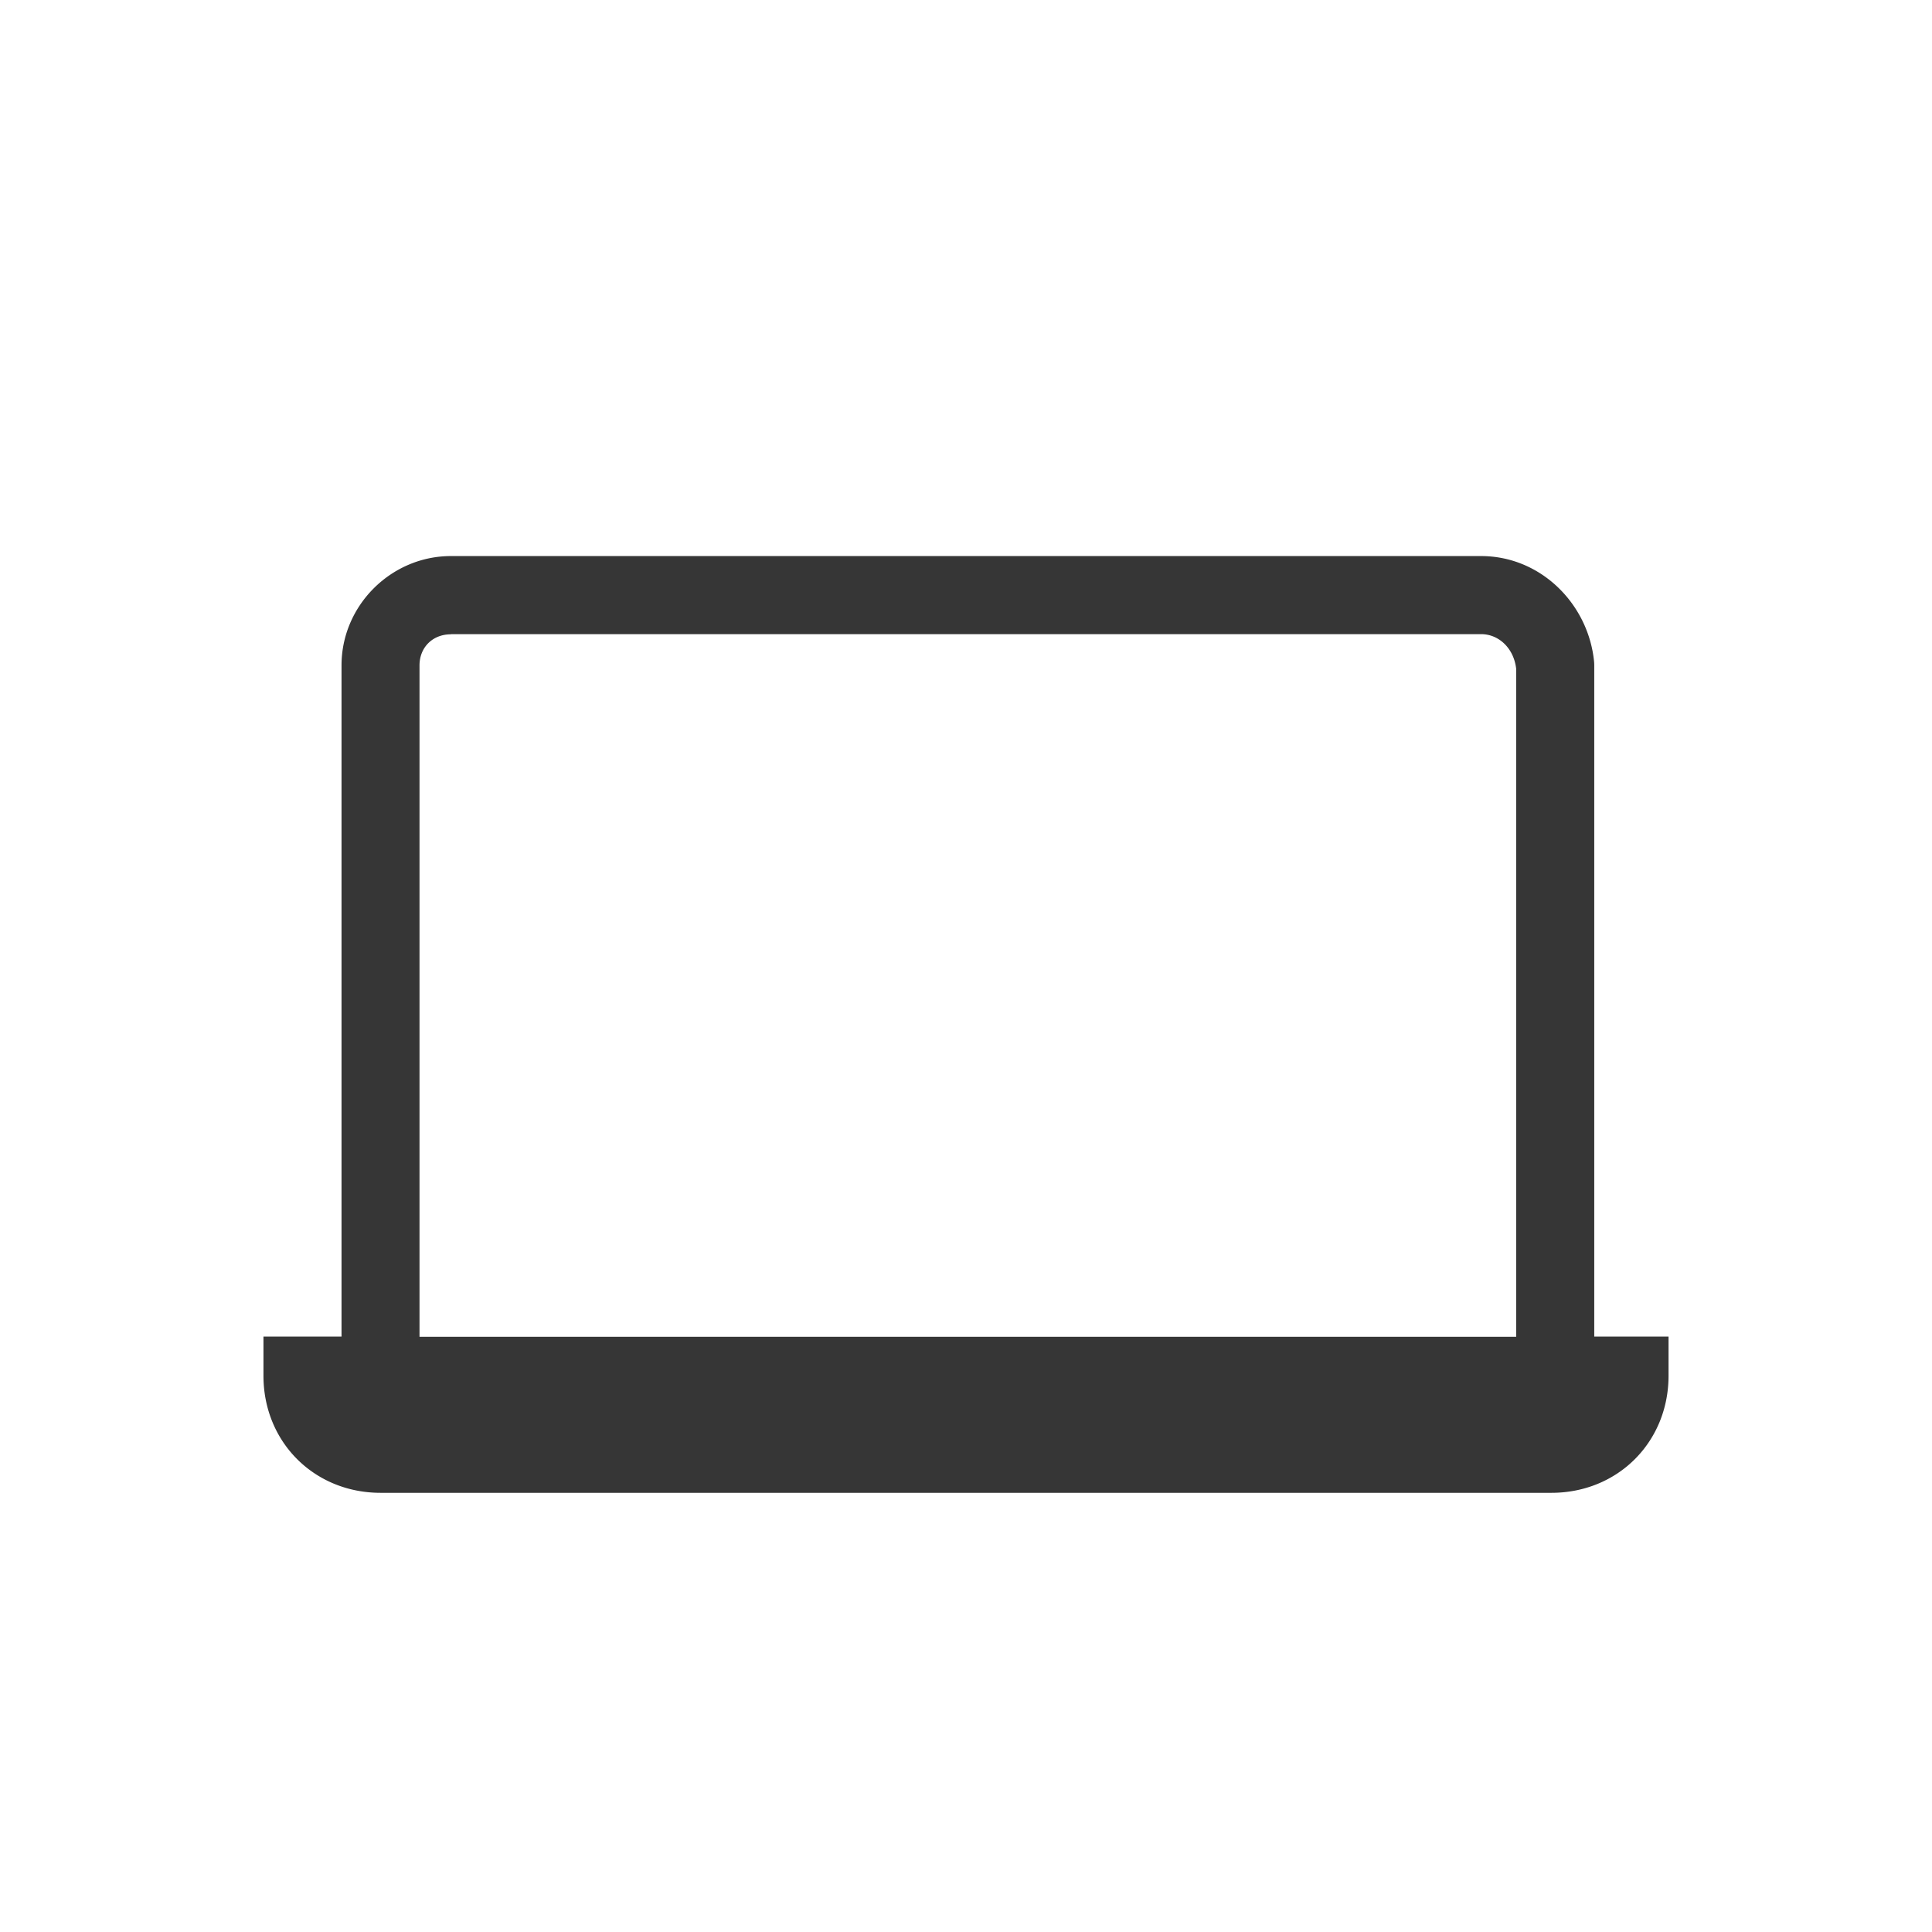
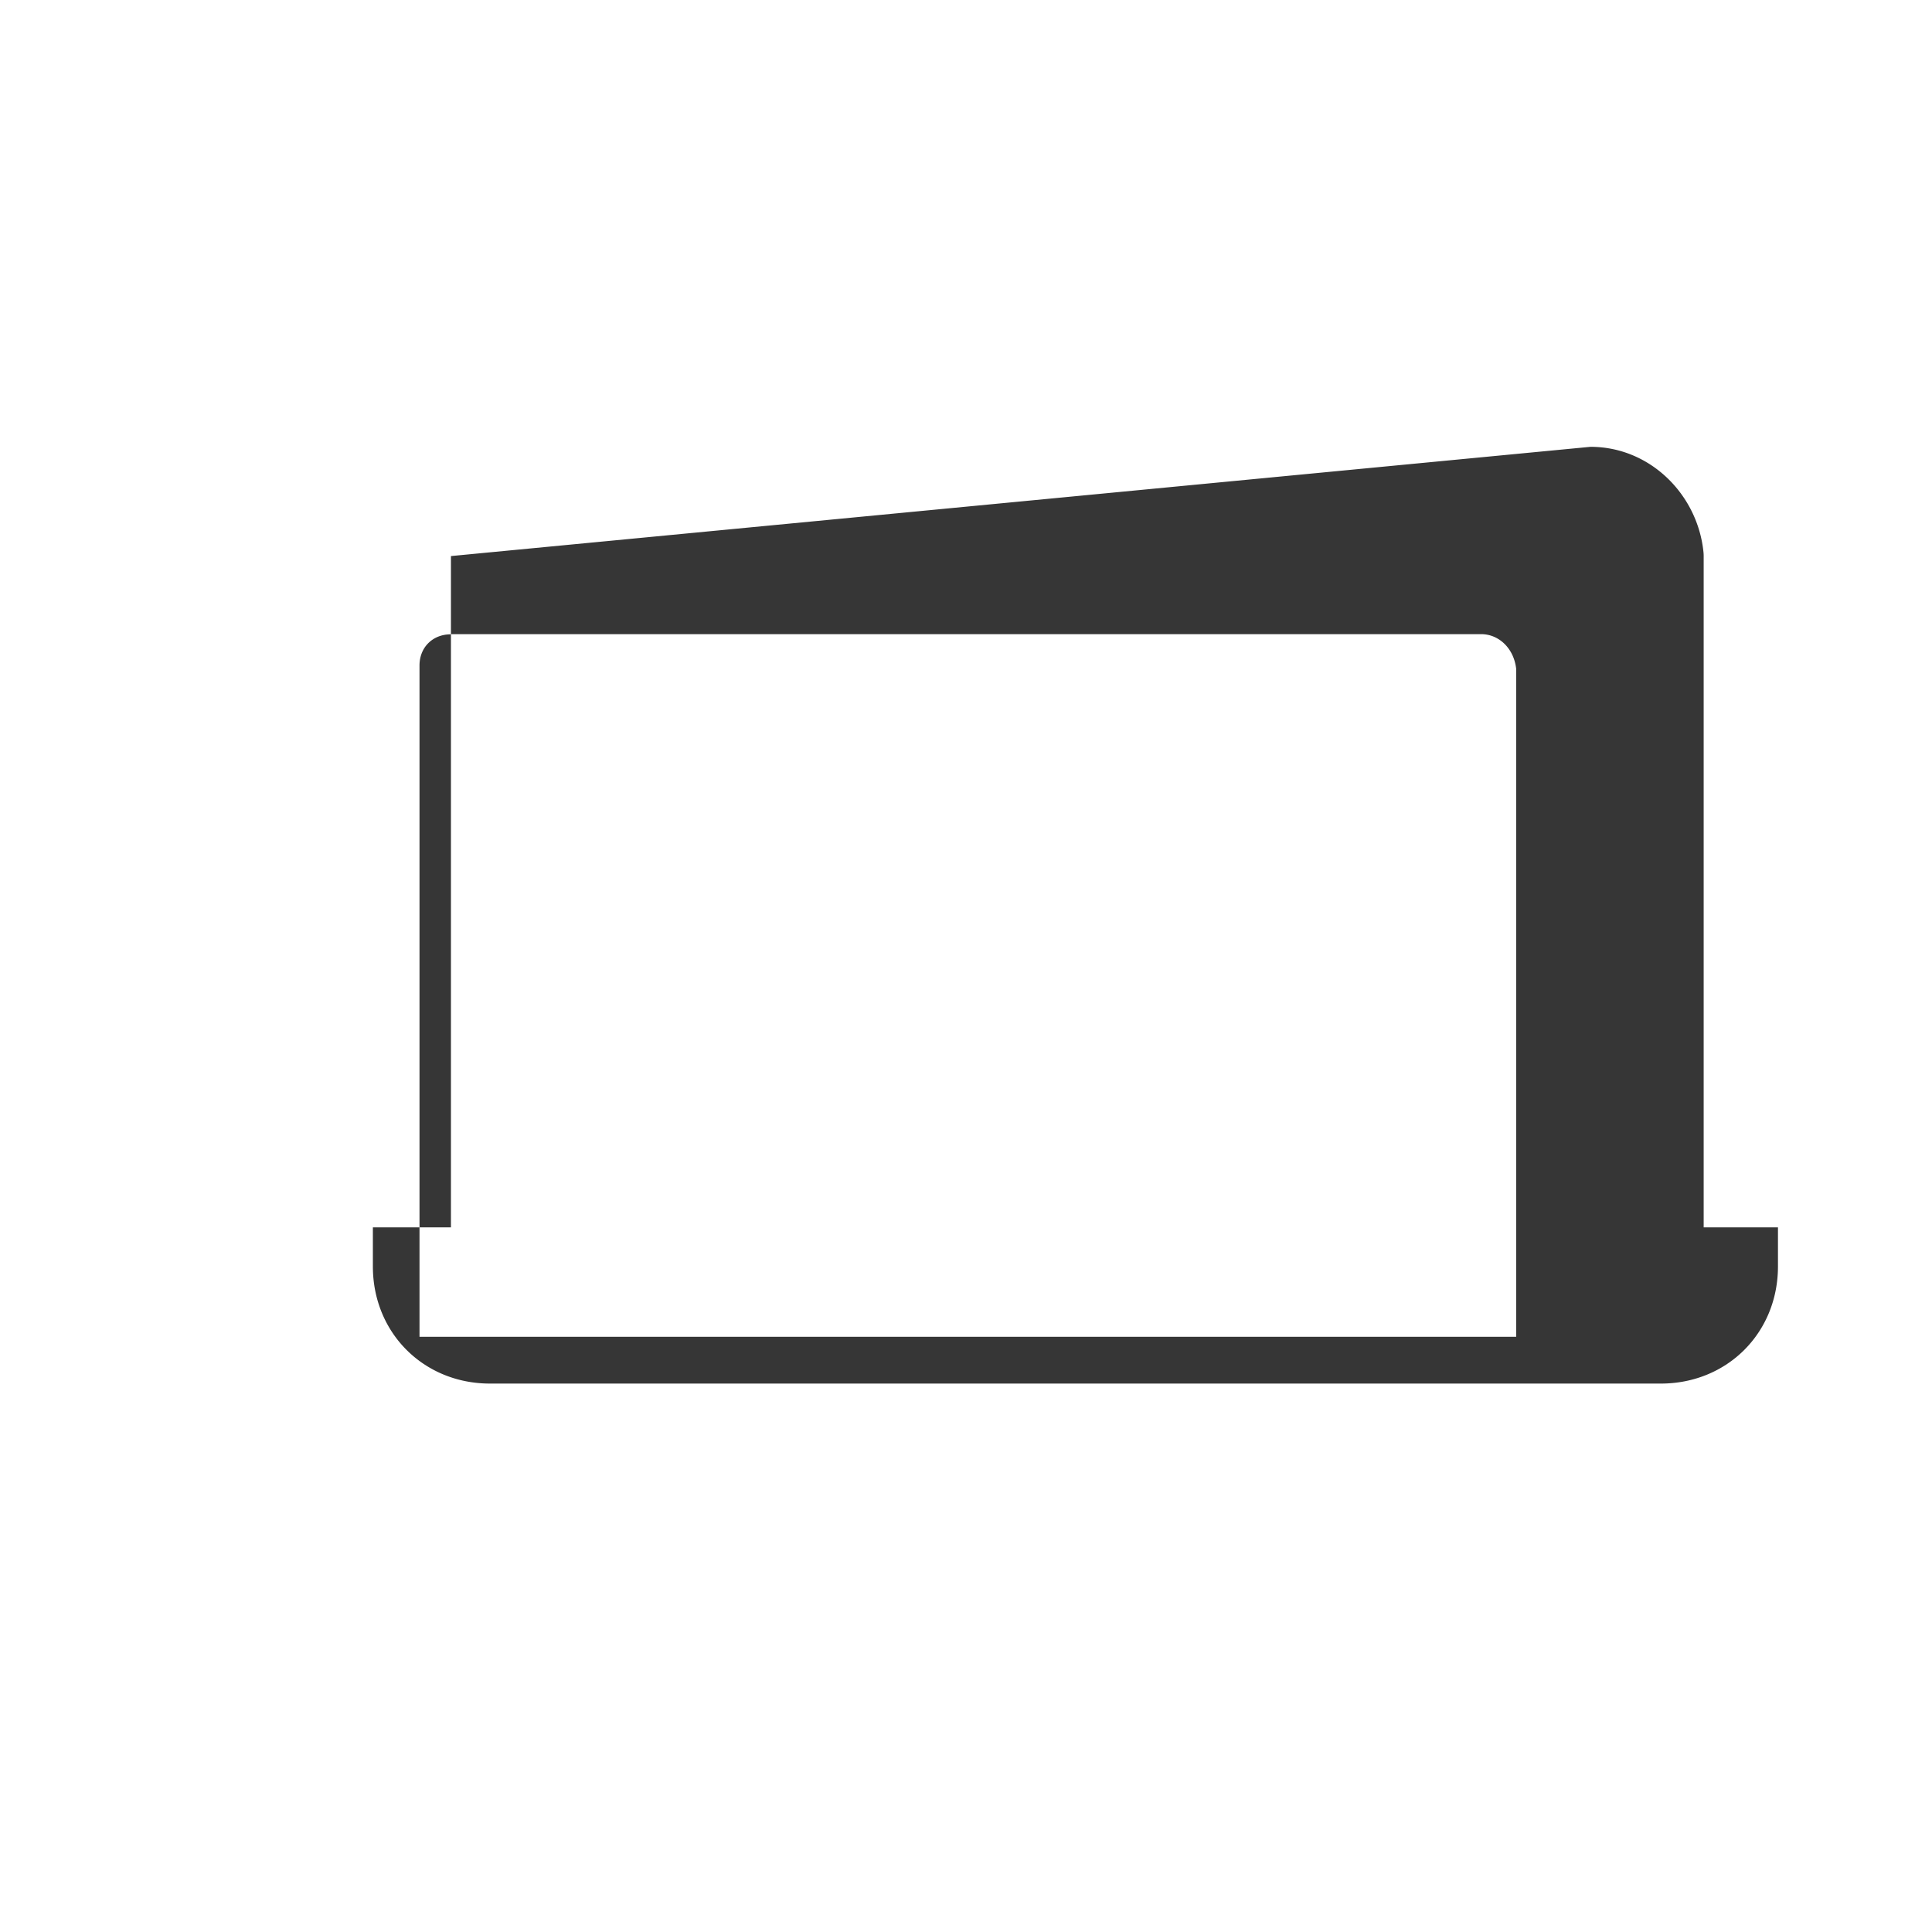
<svg xmlns="http://www.w3.org/2000/svg" width="22" height="22" version="1.1" viewBox="0 0 22 22">
  <defs>
    <style id="current-color-scheme" type="text/css">.ColorScheme-Text {
        color:#363636;
      }</style>
  </defs>
-   <path class="ColorScheme-Text" d="m5.135 6.332c-0.681 0-1.246 0.563-1.246 1.244v7.644h-0.889v0.445c0 0.756 0.578 1.334 1.334 1.334h13.332c0.756 0 1.334-0.578 1.334-1.334v-0.445h-0.846v-7.644a0.444 0.444 0 0 0-2e-3 -0.043c-0.065-0.655-0.606-1.201-1.287-1.201zm0 0.889h11.73c0.205 0 0.374 0.164 0.4 0.395v7.606h-12.488v-7.644c0-0.207 0.15-0.355 0.357-0.355z" fill="currentColor" />
+   <path class="ColorScheme-Text" d="m5.135 6.332v7.644h-0.889v0.445c0 0.756 0.578 1.334 1.334 1.334h13.332c0.756 0 1.334-0.578 1.334-1.334v-0.445h-0.846v-7.644a0.444 0.444 0 0 0-2e-3 -0.043c-0.065-0.655-0.606-1.201-1.287-1.201zm0 0.889h11.73c0.205 0 0.374 0.164 0.4 0.395v7.606h-12.488v-7.644c0-0.207 0.15-0.355 0.357-0.355z" fill="currentColor" />
</svg>